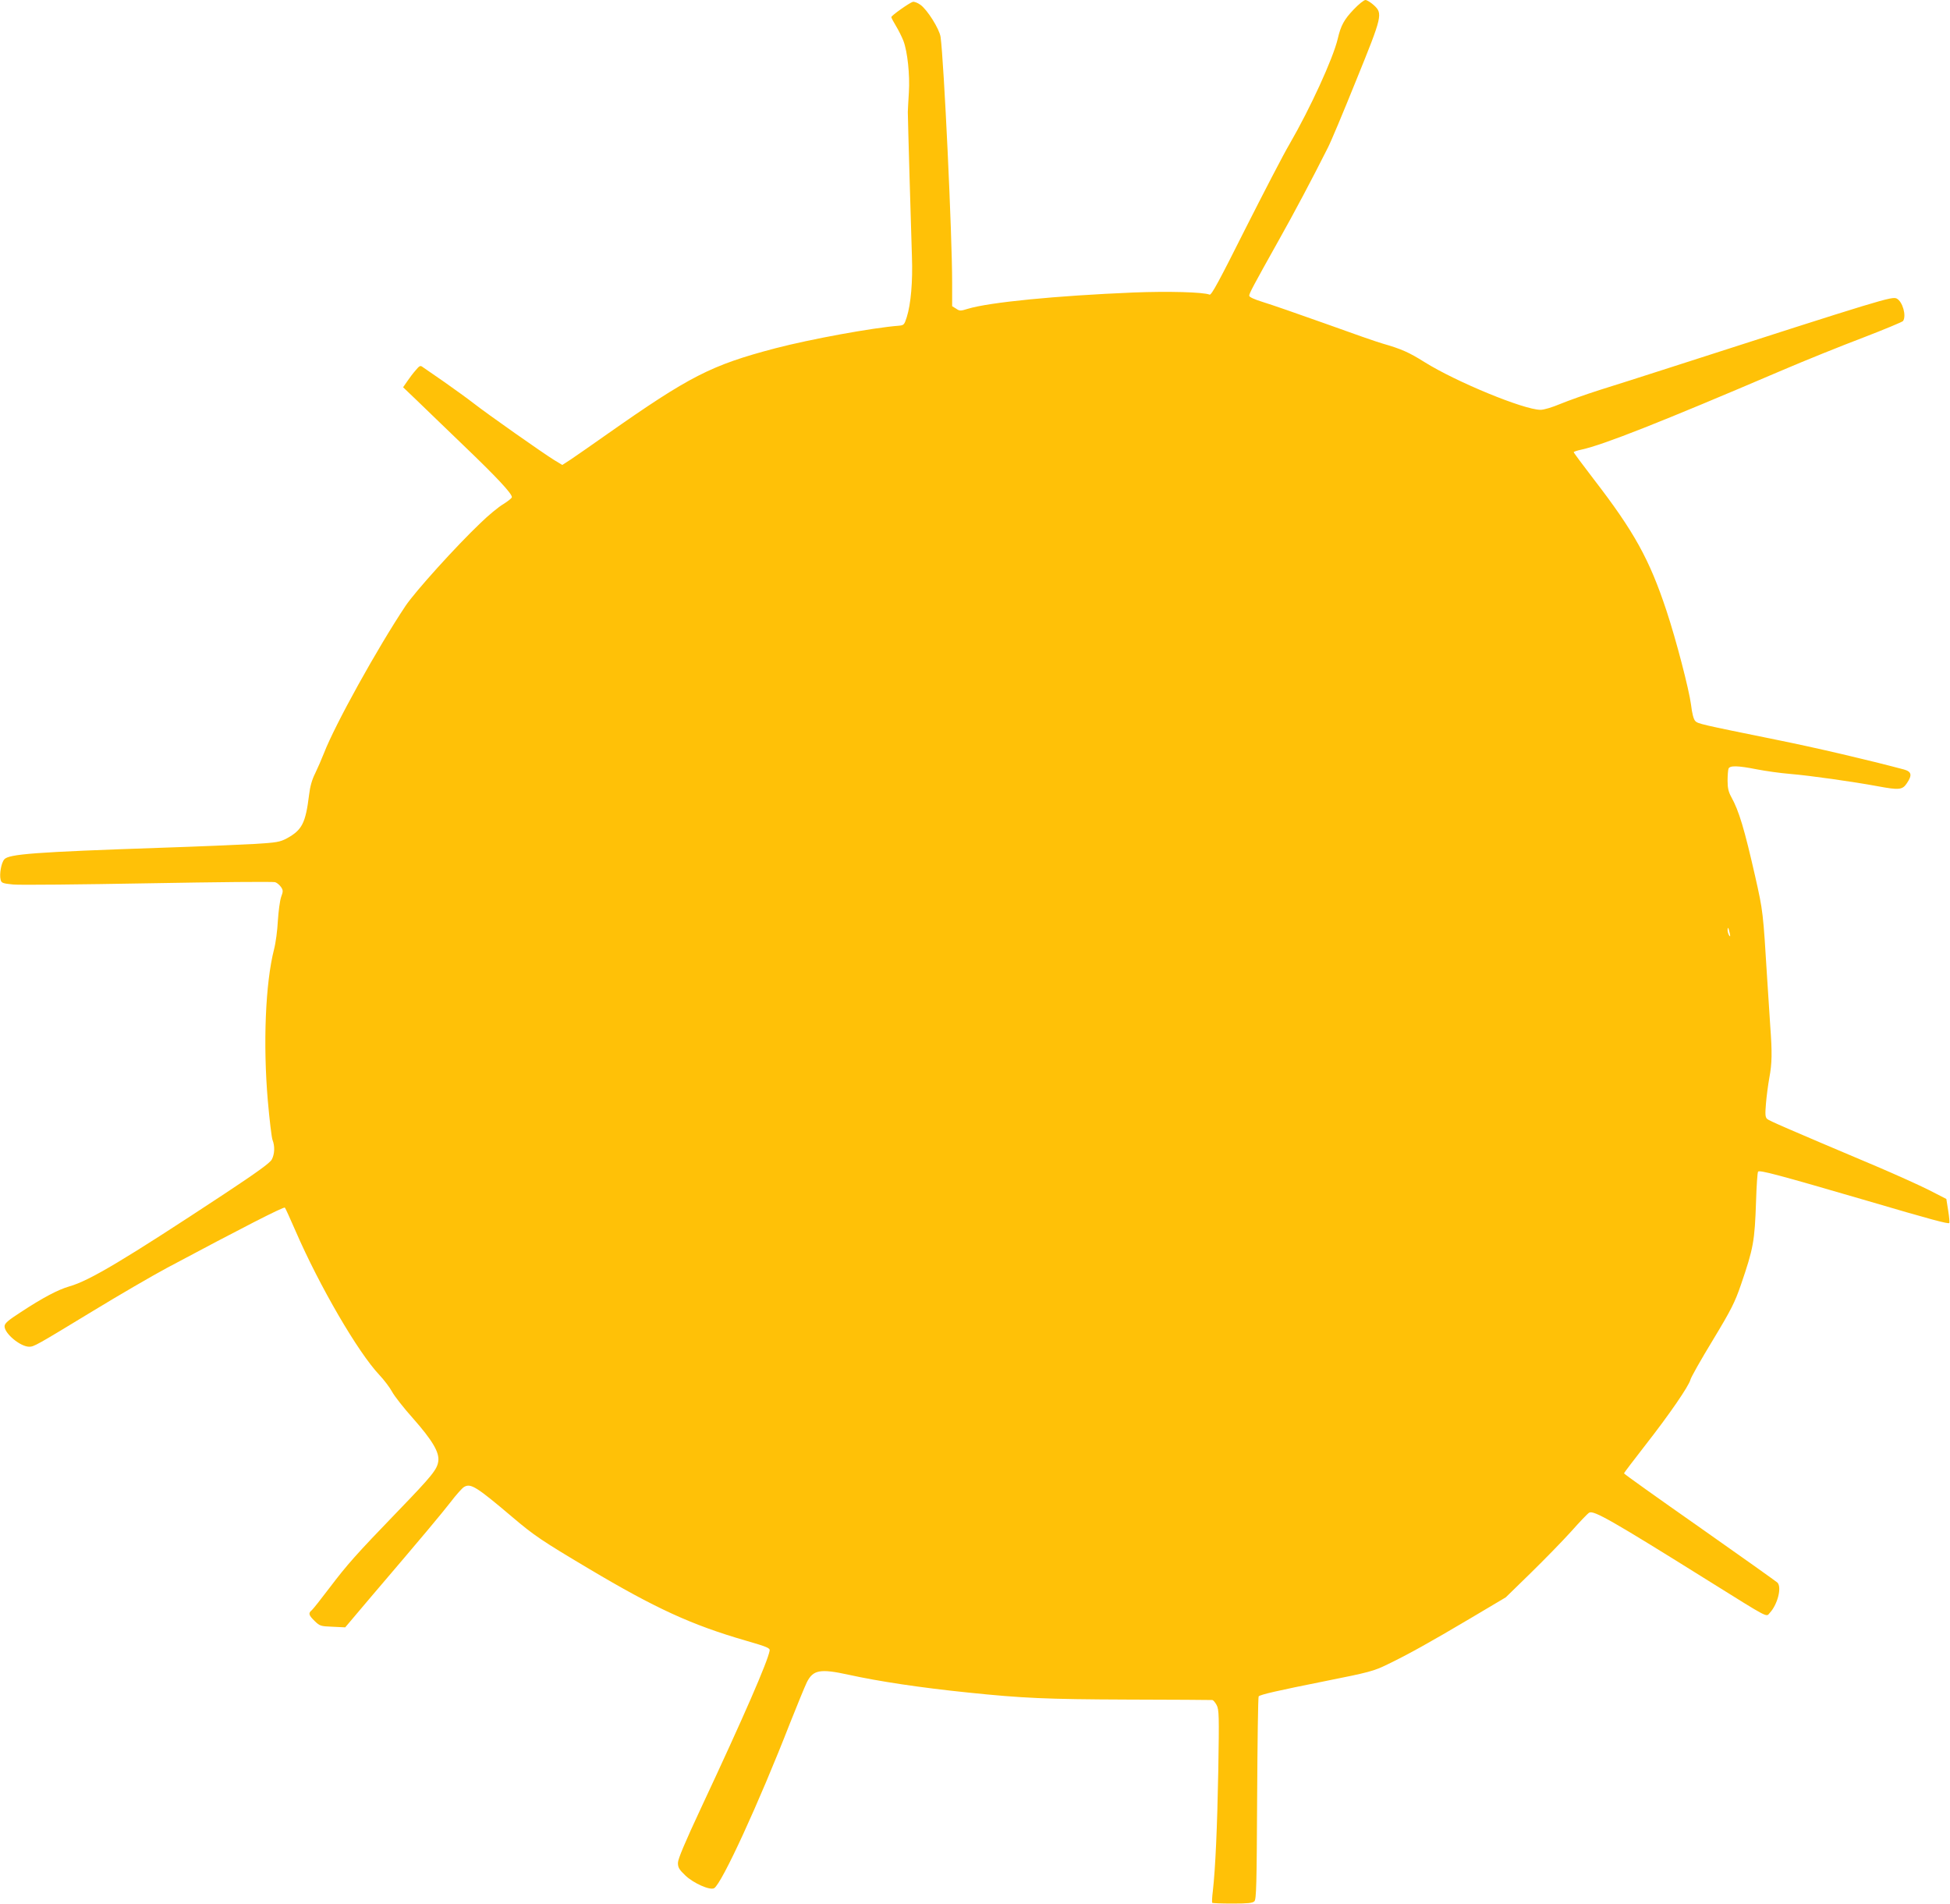
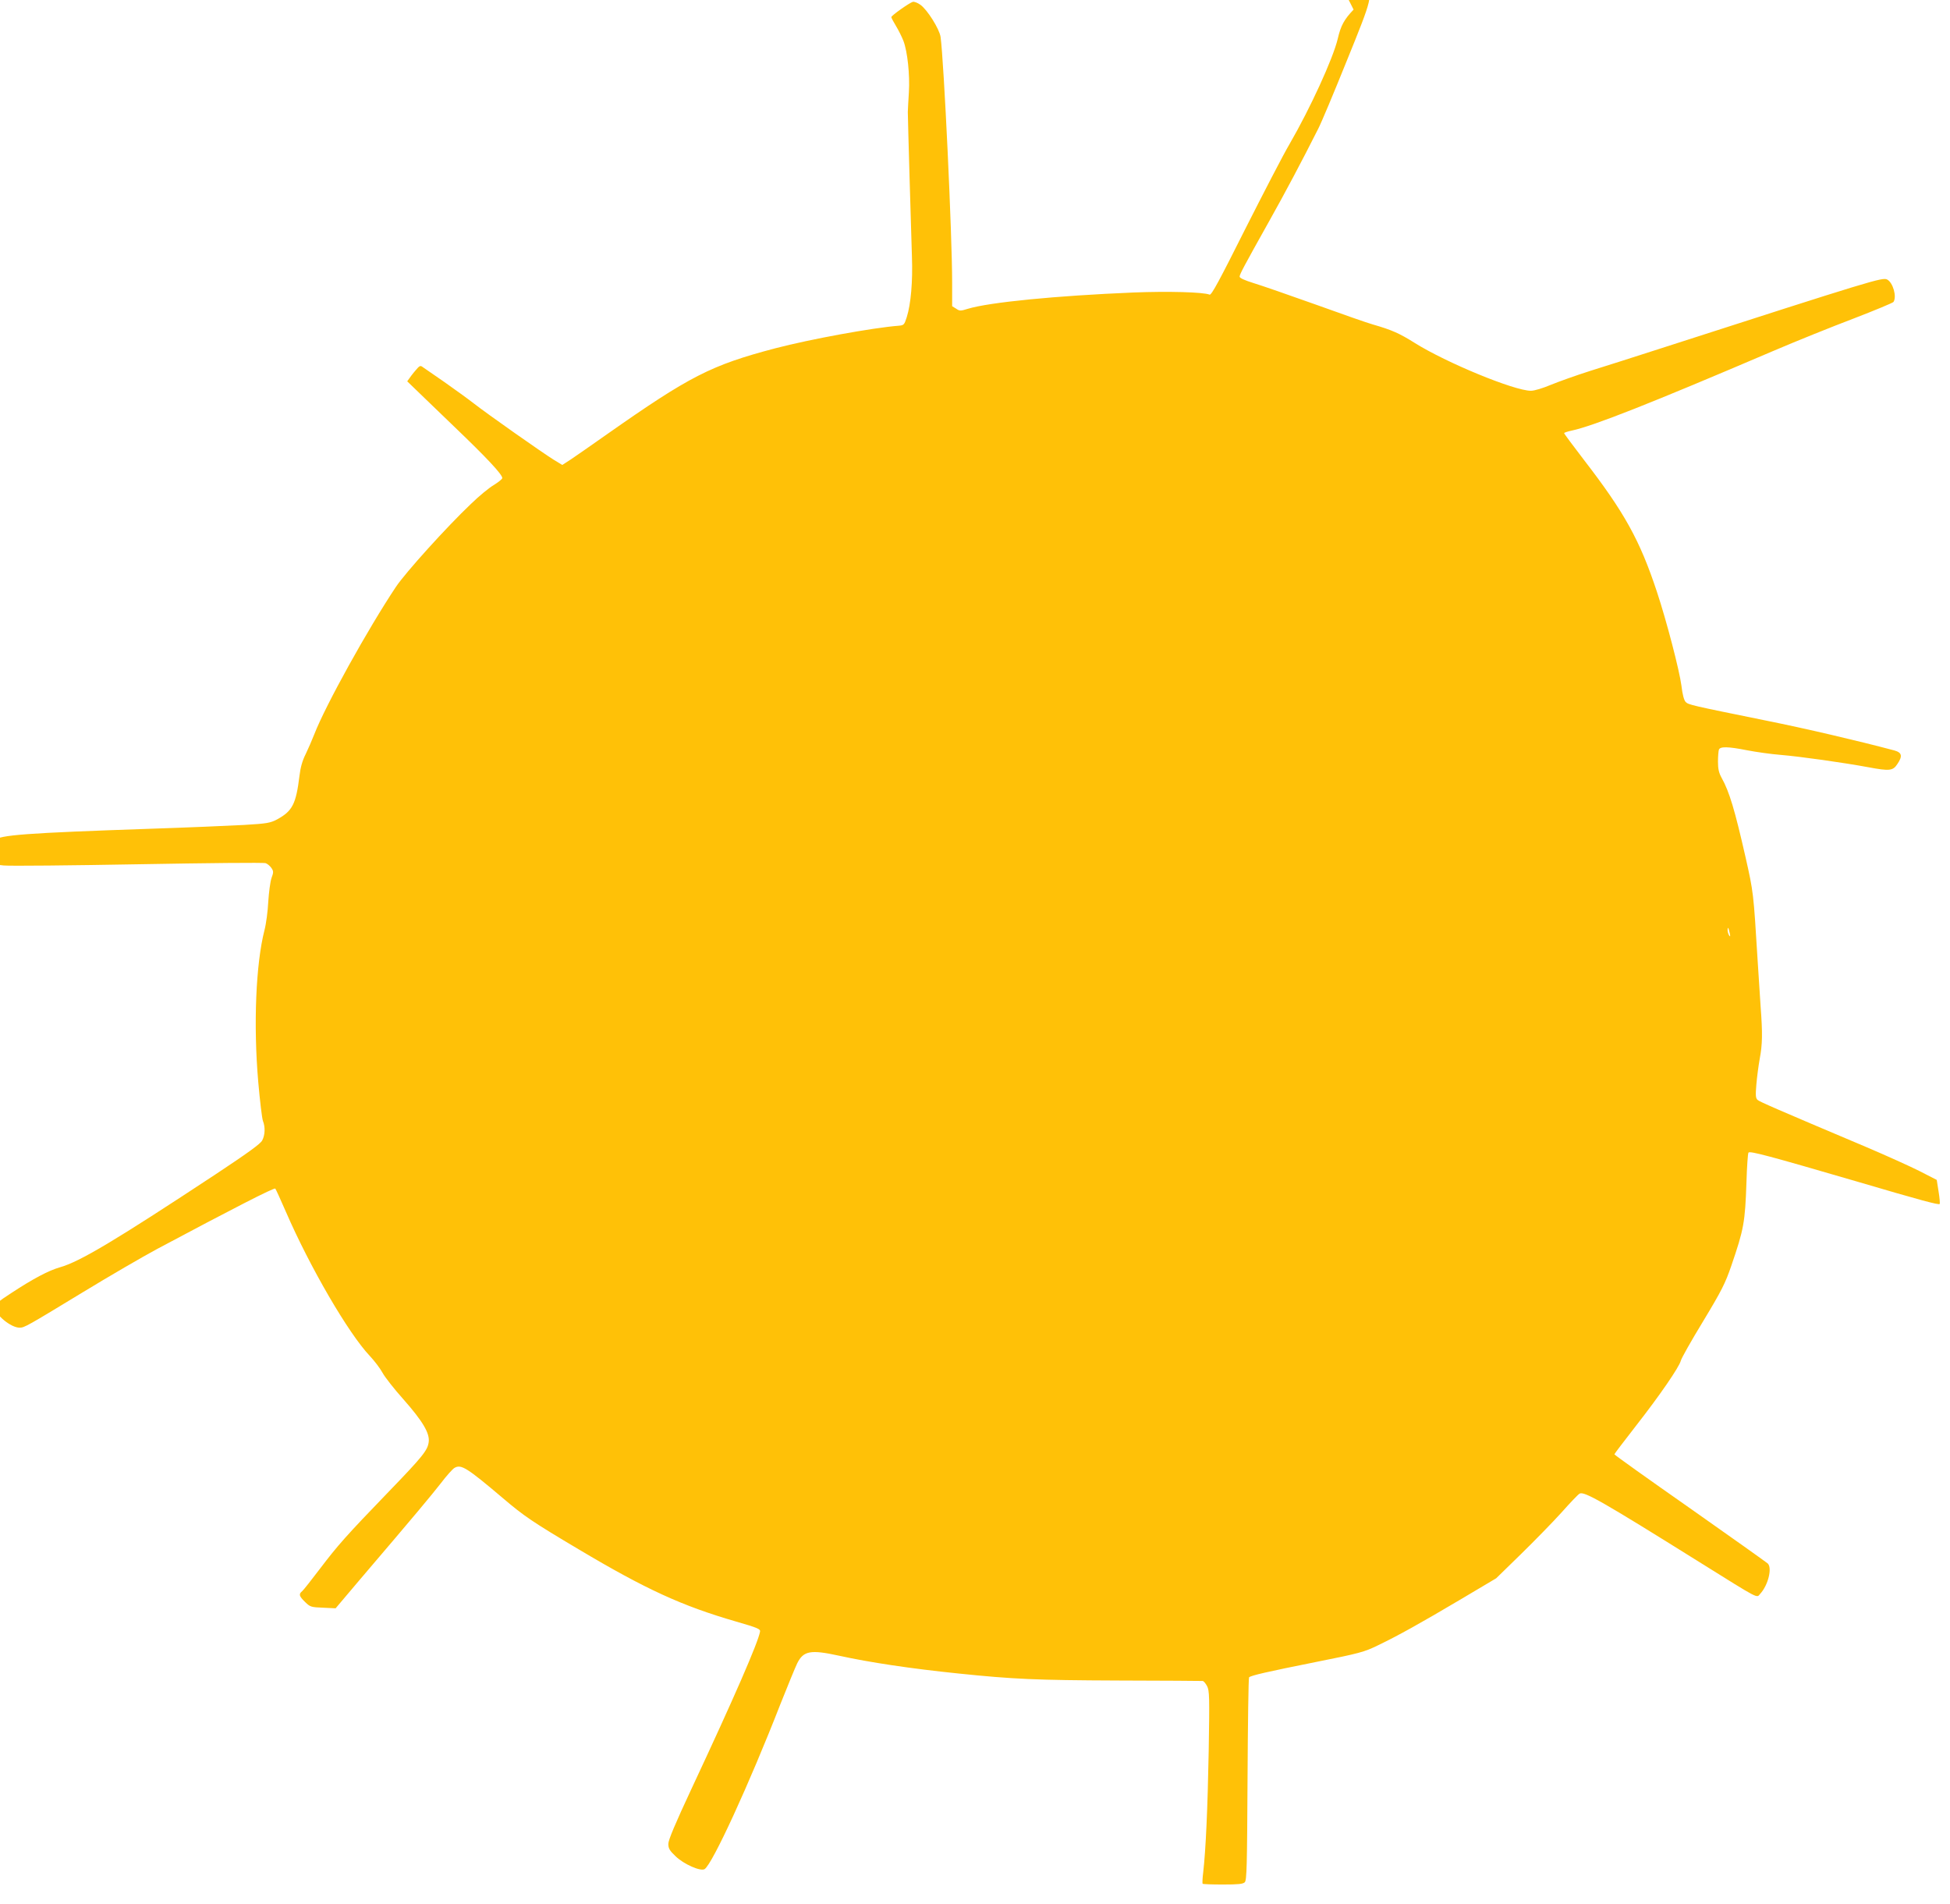
<svg xmlns="http://www.w3.org/2000/svg" version="1.0" width="1280pt" height="1250pt" viewBox="0 0 1280 1250" preserveAspectRatio="xMidYMid meet">
  <g transform="translate(0,1250) scale(0.1,-0.1)" fill="#ffc107" stroke="none">
-     <path d="M8885 12437 c-62 -65 -84 -105 -104 -192 -31 -130 -181 -457 -316 -690 -42 -71 -173 -325 -293 -562 -167 -333 -220 -432 -232 -427 -41 17 -275 23 -500 14 -506 -21 -946 -64 -1087 -107 -48 -15 -54 -15 -77 1 l-26 16 0 153 c0 319 -54 1455 -76 1615 -8 52 -87 179 -133 211 -18 13 -40 21 -49 19 -22 -6 -141 -90 -141 -100 -1 -4 13 -30 30 -58 17 -28 39 -72 49 -98 27 -70 43 -224 36 -338 -4 -54 -6 -112 -7 -129 0 -42 21 -767 27 -950 6 -163 -7 -312 -34 -397 -16 -50 -19 -53 -52 -56 -170 -13 -580 -88 -810 -148 -422 -111 -561 -182 -1105 -564 -99 -70 -206 -144 -237 -165 l-57 -37 -53 32 c-76 47 -440 303 -528 372 -41 32 -129 95 -194 141 -65 45 -128 89 -139 96 -18 14 -22 12 -49 -20 -16 -18 -41 -51 -55 -72 l-27 -39 90 -86 c49 -48 188 -181 308 -297 215 -206 316 -314 316 -338 0 -7 -26 -27 -56 -46 -31 -18 -99 -74 -151 -125 -158 -150 -428 -449 -491 -543 -184 -276 -463 -779 -536 -968 -15 -38 -41 -98 -57 -131 -21 -41 -34 -88 -40 -140 -23 -187 -46 -232 -146 -287 -46 -24 -65 -28 -219 -37 -93 -5 -369 -17 -614 -25 -818 -28 -993 -41 -1022 -76 -20 -23 -33 -98 -24 -133 5 -22 13 -25 83 -32 43 -4 443 0 888 8 446 8 820 12 832 7 12 -4 29 -19 38 -32 14 -21 14 -28 0 -66 -8 -24 -17 -93 -21 -154 -3 -62 -14 -146 -25 -188 -57 -222 -73 -623 -41 -994 11 -126 25 -243 31 -258 16 -40 14 -93 -5 -128 -11 -22 -97 -84 -307 -223 -658 -434 -890 -573 -1022 -610 -73 -21 -174 -74 -317 -168 -87 -56 -108 -75 -108 -94 0 -48 104 -134 162 -134 31 0 50 11 417 234 174 106 393 233 486 283 495 264 768 404 775 396 4 -4 35 -73 70 -153 157 -362 410 -797 550 -945 31 -33 69 -83 84 -111 15 -28 76 -106 136 -173 128 -145 175 -224 167 -282 -7 -54 -40 -95 -262 -325 -282 -292 -336 -354 -450 -504 -56 -74 -109 -141 -118 -149 -25 -20 -21 -33 19 -72 33 -32 39 -34 117 -37 l83 -4 159 188 c373 437 465 548 531 632 38 50 79 96 91 102 43 25 81 1 316 -198 141 -120 194 -156 502 -339 437 -260 674 -369 1030 -472 142 -41 160 -49 157 -66 -13 -72 -166 -425 -451 -1034 -106 -227 -151 -334 -151 -359 0 -30 8 -44 48 -82 54 -52 163 -100 190 -84 51 32 292 556 498 1084 47 118 96 238 110 267 41 82 87 91 274 50 200 -44 472 -85 785 -117 357 -37 511 -44 1045 -46 300 -1 551 -2 557 -3 7 0 20 -16 29 -33 16 -30 17 -69 11 -428 -7 -379 -19 -645 -36 -795 -5 -38 -6 -72 -4 -75 3 -3 63 -5 133 -5 102 0 132 3 144 15 13 13 15 110 18 677 2 364 6 664 10 668 12 12 121 37 436 100 291 58 320 66 410 110 133 64 277 144 547 304 l229 136 163 159 c90 88 210 211 266 273 56 63 109 119 119 124 30 16 148 -51 785 -449 404 -252 375 -237 400 -209 52 56 80 169 50 199 -9 8 -239 172 -511 363 -273 191 -496 350 -496 354 0 3 64 87 141 186 158 202 284 386 295 428 3 15 69 132 147 260 122 202 145 249 184 362 83 242 91 286 100 552 3 100 9 186 13 192 8 13 134 -21 710 -189 431 -127 538 -155 545 -148 3 3 0 39 -7 82 l-12 76 -115 59 c-64 32 -219 102 -346 156 -601 254 -701 298 -715 310 -13 12 -14 29 -8 102 4 48 14 124 22 168 18 95 19 167 6 341 -5 71 -14 210 -20 309 -27 441 -27 442 -79 673 -70 308 -106 430 -157 521 -18 33 -24 58 -24 106 0 35 3 70 6 79 8 22 60 21 186 -4 57 -11 155 -25 218 -30 132 -11 414 -51 576 -81 140 -26 162 -24 191 20 36 53 31 76 -19 90 -237 63 -578 143 -842 196 -498 101 -509 104 -528 122 -11 12 -21 48 -28 108 -13 99 -97 423 -161 616 -112 338 -212 519 -478 864 -72 94 -131 173 -131 177 0 3 23 11 52 17 142 31 513 177 1313 519 154 66 395 163 535 216 140 54 258 103 262 109 23 35 -3 126 -41 147 -31 16 -81 1 -1496 -455 -159 -51 -364 -117 -455 -145 -91 -29 -206 -70 -257 -91 -55 -23 -108 -39 -131 -39 -109 0 -555 184 -761 313 -102 64 -151 86 -276 122 -33 9 -202 68 -376 131 -174 62 -358 126 -408 141 -58 18 -91 33 -91 42 0 15 26 64 195 366 99 176 219 402 321 605 19 36 102 234 185 440 174 428 177 441 116 497 -20 18 -45 33 -54 33 -10 0 -45 -28 -78 -63z m2469 -6062 c5 -22 4 -26 -4 -15 -5 8 -10 24 -10 34 0 26 6 18 14 -19z" />
+     <path d="M8885 12437 c-62 -65 -84 -105 -104 -192 -31 -130 -181 -457 -316 -690 -42 -71 -173 -325 -293 -562 -167 -333 -220 -432 -232 -427 -41 17 -275 23 -500 14 -506 -21 -946 -64 -1087 -107 -48 -15 -54 -15 -77 1 l-26 16 0 153 c0 319 -54 1455 -76 1615 -8 52 -87 179 -133 211 -18 13 -40 21 -49 19 -22 -6 -141 -90 -141 -100 -1 -4 13 -30 30 -58 17 -28 39 -72 49 -98 27 -70 43 -224 36 -338 -4 -54 -6 -112 -7 -129 0 -42 21 -767 27 -950 6 -163 -7 -312 -34 -397 -16 -50 -19 -53 -52 -56 -170 -13 -580 -88 -810 -148 -422 -111 -561 -182 -1105 -564 -99 -70 -206 -144 -237 -165 l-57 -37 -53 32 c-76 47 -440 303 -528 372 -41 32 -129 95 -194 141 -65 45 -128 89 -139 96 -18 14 -22 12 -49 -20 -16 -18 -41 -51 -55 -72 c49 -48 188 -181 308 -297 215 -206 316 -314 316 -338 0 -7 -26 -27 -56 -46 -31 -18 -99 -74 -151 -125 -158 -150 -428 -449 -491 -543 -184 -276 -463 -779 -536 -968 -15 -38 -41 -98 -57 -131 -21 -41 -34 -88 -40 -140 -23 -187 -46 -232 -146 -287 -46 -24 -65 -28 -219 -37 -93 -5 -369 -17 -614 -25 -818 -28 -993 -41 -1022 -76 -20 -23 -33 -98 -24 -133 5 -22 13 -25 83 -32 43 -4 443 0 888 8 446 8 820 12 832 7 12 -4 29 -19 38 -32 14 -21 14 -28 0 -66 -8 -24 -17 -93 -21 -154 -3 -62 -14 -146 -25 -188 -57 -222 -73 -623 -41 -994 11 -126 25 -243 31 -258 16 -40 14 -93 -5 -128 -11 -22 -97 -84 -307 -223 -658 -434 -890 -573 -1022 -610 -73 -21 -174 -74 -317 -168 -87 -56 -108 -75 -108 -94 0 -48 104 -134 162 -134 31 0 50 11 417 234 174 106 393 233 486 283 495 264 768 404 775 396 4 -4 35 -73 70 -153 157 -362 410 -797 550 -945 31 -33 69 -83 84 -111 15 -28 76 -106 136 -173 128 -145 175 -224 167 -282 -7 -54 -40 -95 -262 -325 -282 -292 -336 -354 -450 -504 -56 -74 -109 -141 -118 -149 -25 -20 -21 -33 19 -72 33 -32 39 -34 117 -37 l83 -4 159 188 c373 437 465 548 531 632 38 50 79 96 91 102 43 25 81 1 316 -198 141 -120 194 -156 502 -339 437 -260 674 -369 1030 -472 142 -41 160 -49 157 -66 -13 -72 -166 -425 -451 -1034 -106 -227 -151 -334 -151 -359 0 -30 8 -44 48 -82 54 -52 163 -100 190 -84 51 32 292 556 498 1084 47 118 96 238 110 267 41 82 87 91 274 50 200 -44 472 -85 785 -117 357 -37 511 -44 1045 -46 300 -1 551 -2 557 -3 7 0 20 -16 29 -33 16 -30 17 -69 11 -428 -7 -379 -19 -645 -36 -795 -5 -38 -6 -72 -4 -75 3 -3 63 -5 133 -5 102 0 132 3 144 15 13 13 15 110 18 677 2 364 6 664 10 668 12 12 121 37 436 100 291 58 320 66 410 110 133 64 277 144 547 304 l229 136 163 159 c90 88 210 211 266 273 56 63 109 119 119 124 30 16 148 -51 785 -449 404 -252 375 -237 400 -209 52 56 80 169 50 199 -9 8 -239 172 -511 363 -273 191 -496 350 -496 354 0 3 64 87 141 186 158 202 284 386 295 428 3 15 69 132 147 260 122 202 145 249 184 362 83 242 91 286 100 552 3 100 9 186 13 192 8 13 134 -21 710 -189 431 -127 538 -155 545 -148 3 3 0 39 -7 82 l-12 76 -115 59 c-64 32 -219 102 -346 156 -601 254 -701 298 -715 310 -13 12 -14 29 -8 102 4 48 14 124 22 168 18 95 19 167 6 341 -5 71 -14 210 -20 309 -27 441 -27 442 -79 673 -70 308 -106 430 -157 521 -18 33 -24 58 -24 106 0 35 3 70 6 79 8 22 60 21 186 -4 57 -11 155 -25 218 -30 132 -11 414 -51 576 -81 140 -26 162 -24 191 20 36 53 31 76 -19 90 -237 63 -578 143 -842 196 -498 101 -509 104 -528 122 -11 12 -21 48 -28 108 -13 99 -97 423 -161 616 -112 338 -212 519 -478 864 -72 94 -131 173 -131 177 0 3 23 11 52 17 142 31 513 177 1313 519 154 66 395 163 535 216 140 54 258 103 262 109 23 35 -3 126 -41 147 -31 16 -81 1 -1496 -455 -159 -51 -364 -117 -455 -145 -91 -29 -206 -70 -257 -91 -55 -23 -108 -39 -131 -39 -109 0 -555 184 -761 313 -102 64 -151 86 -276 122 -33 9 -202 68 -376 131 -174 62 -358 126 -408 141 -58 18 -91 33 -91 42 0 15 26 64 195 366 99 176 219 402 321 605 19 36 102 234 185 440 174 428 177 441 116 497 -20 18 -45 33 -54 33 -10 0 -45 -28 -78 -63z m2469 -6062 c5 -22 4 -26 -4 -15 -5 8 -10 24 -10 34 0 26 6 18 14 -19z" />
  </g>
</svg>